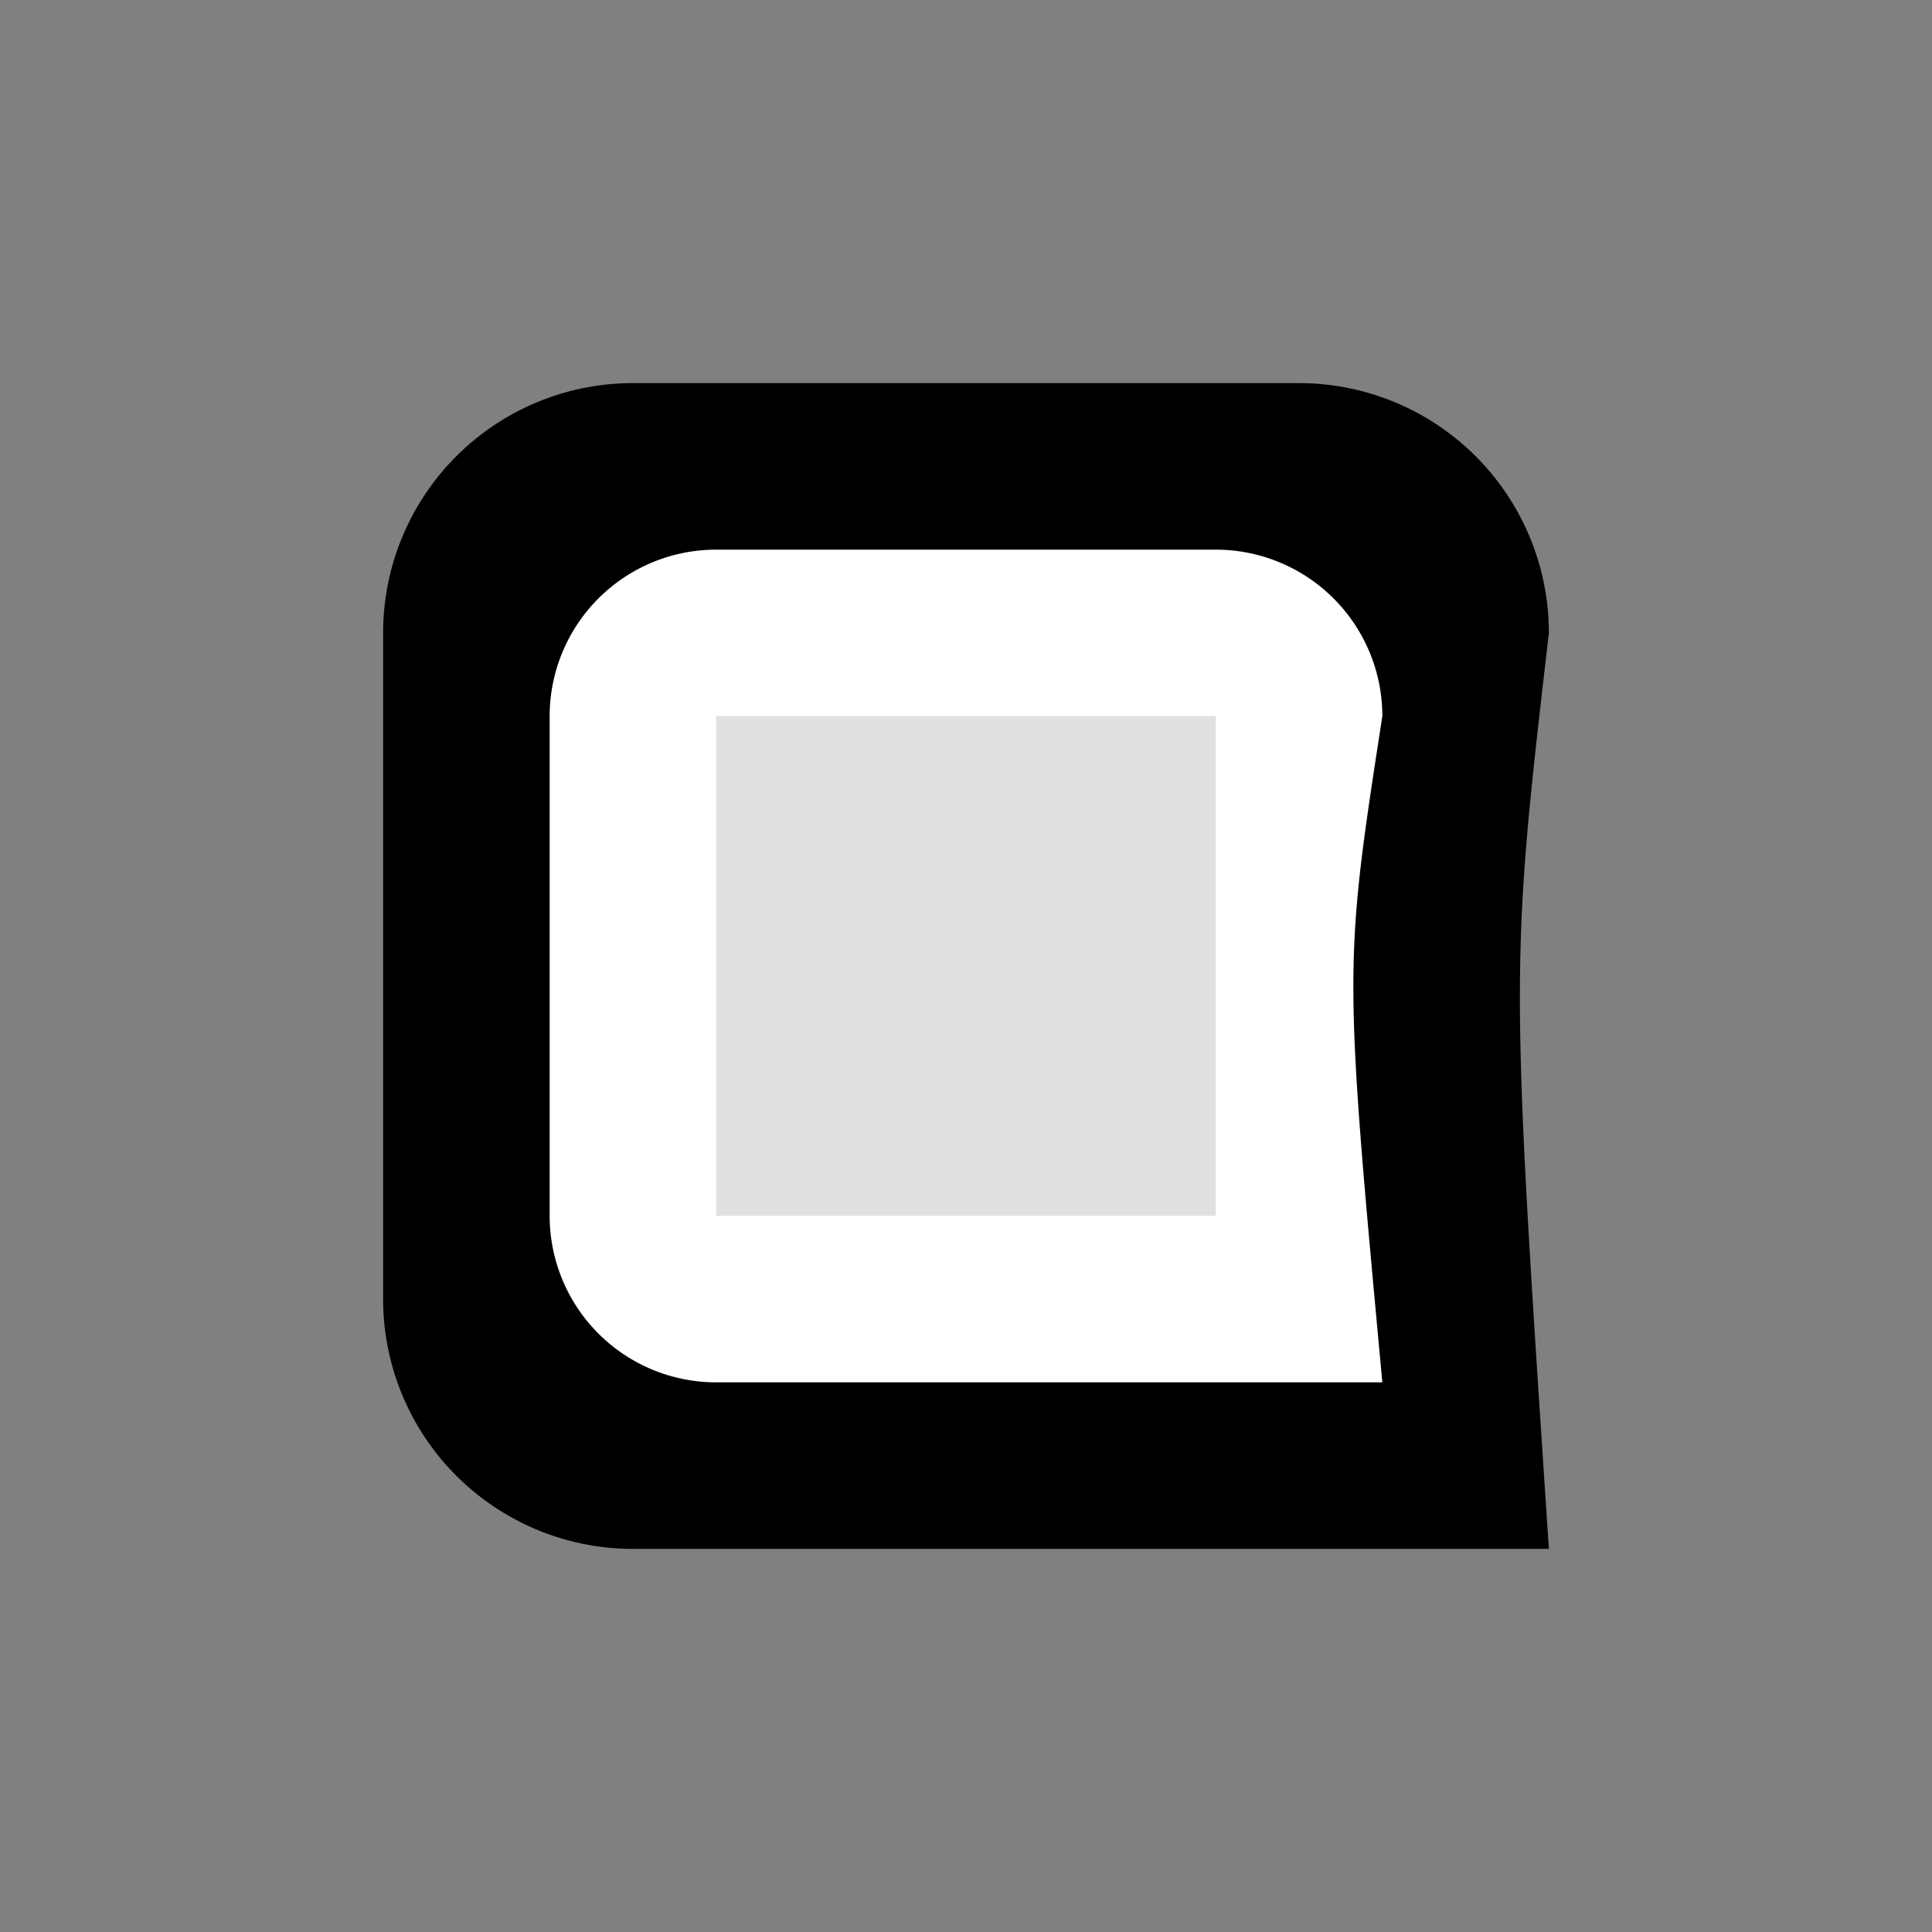
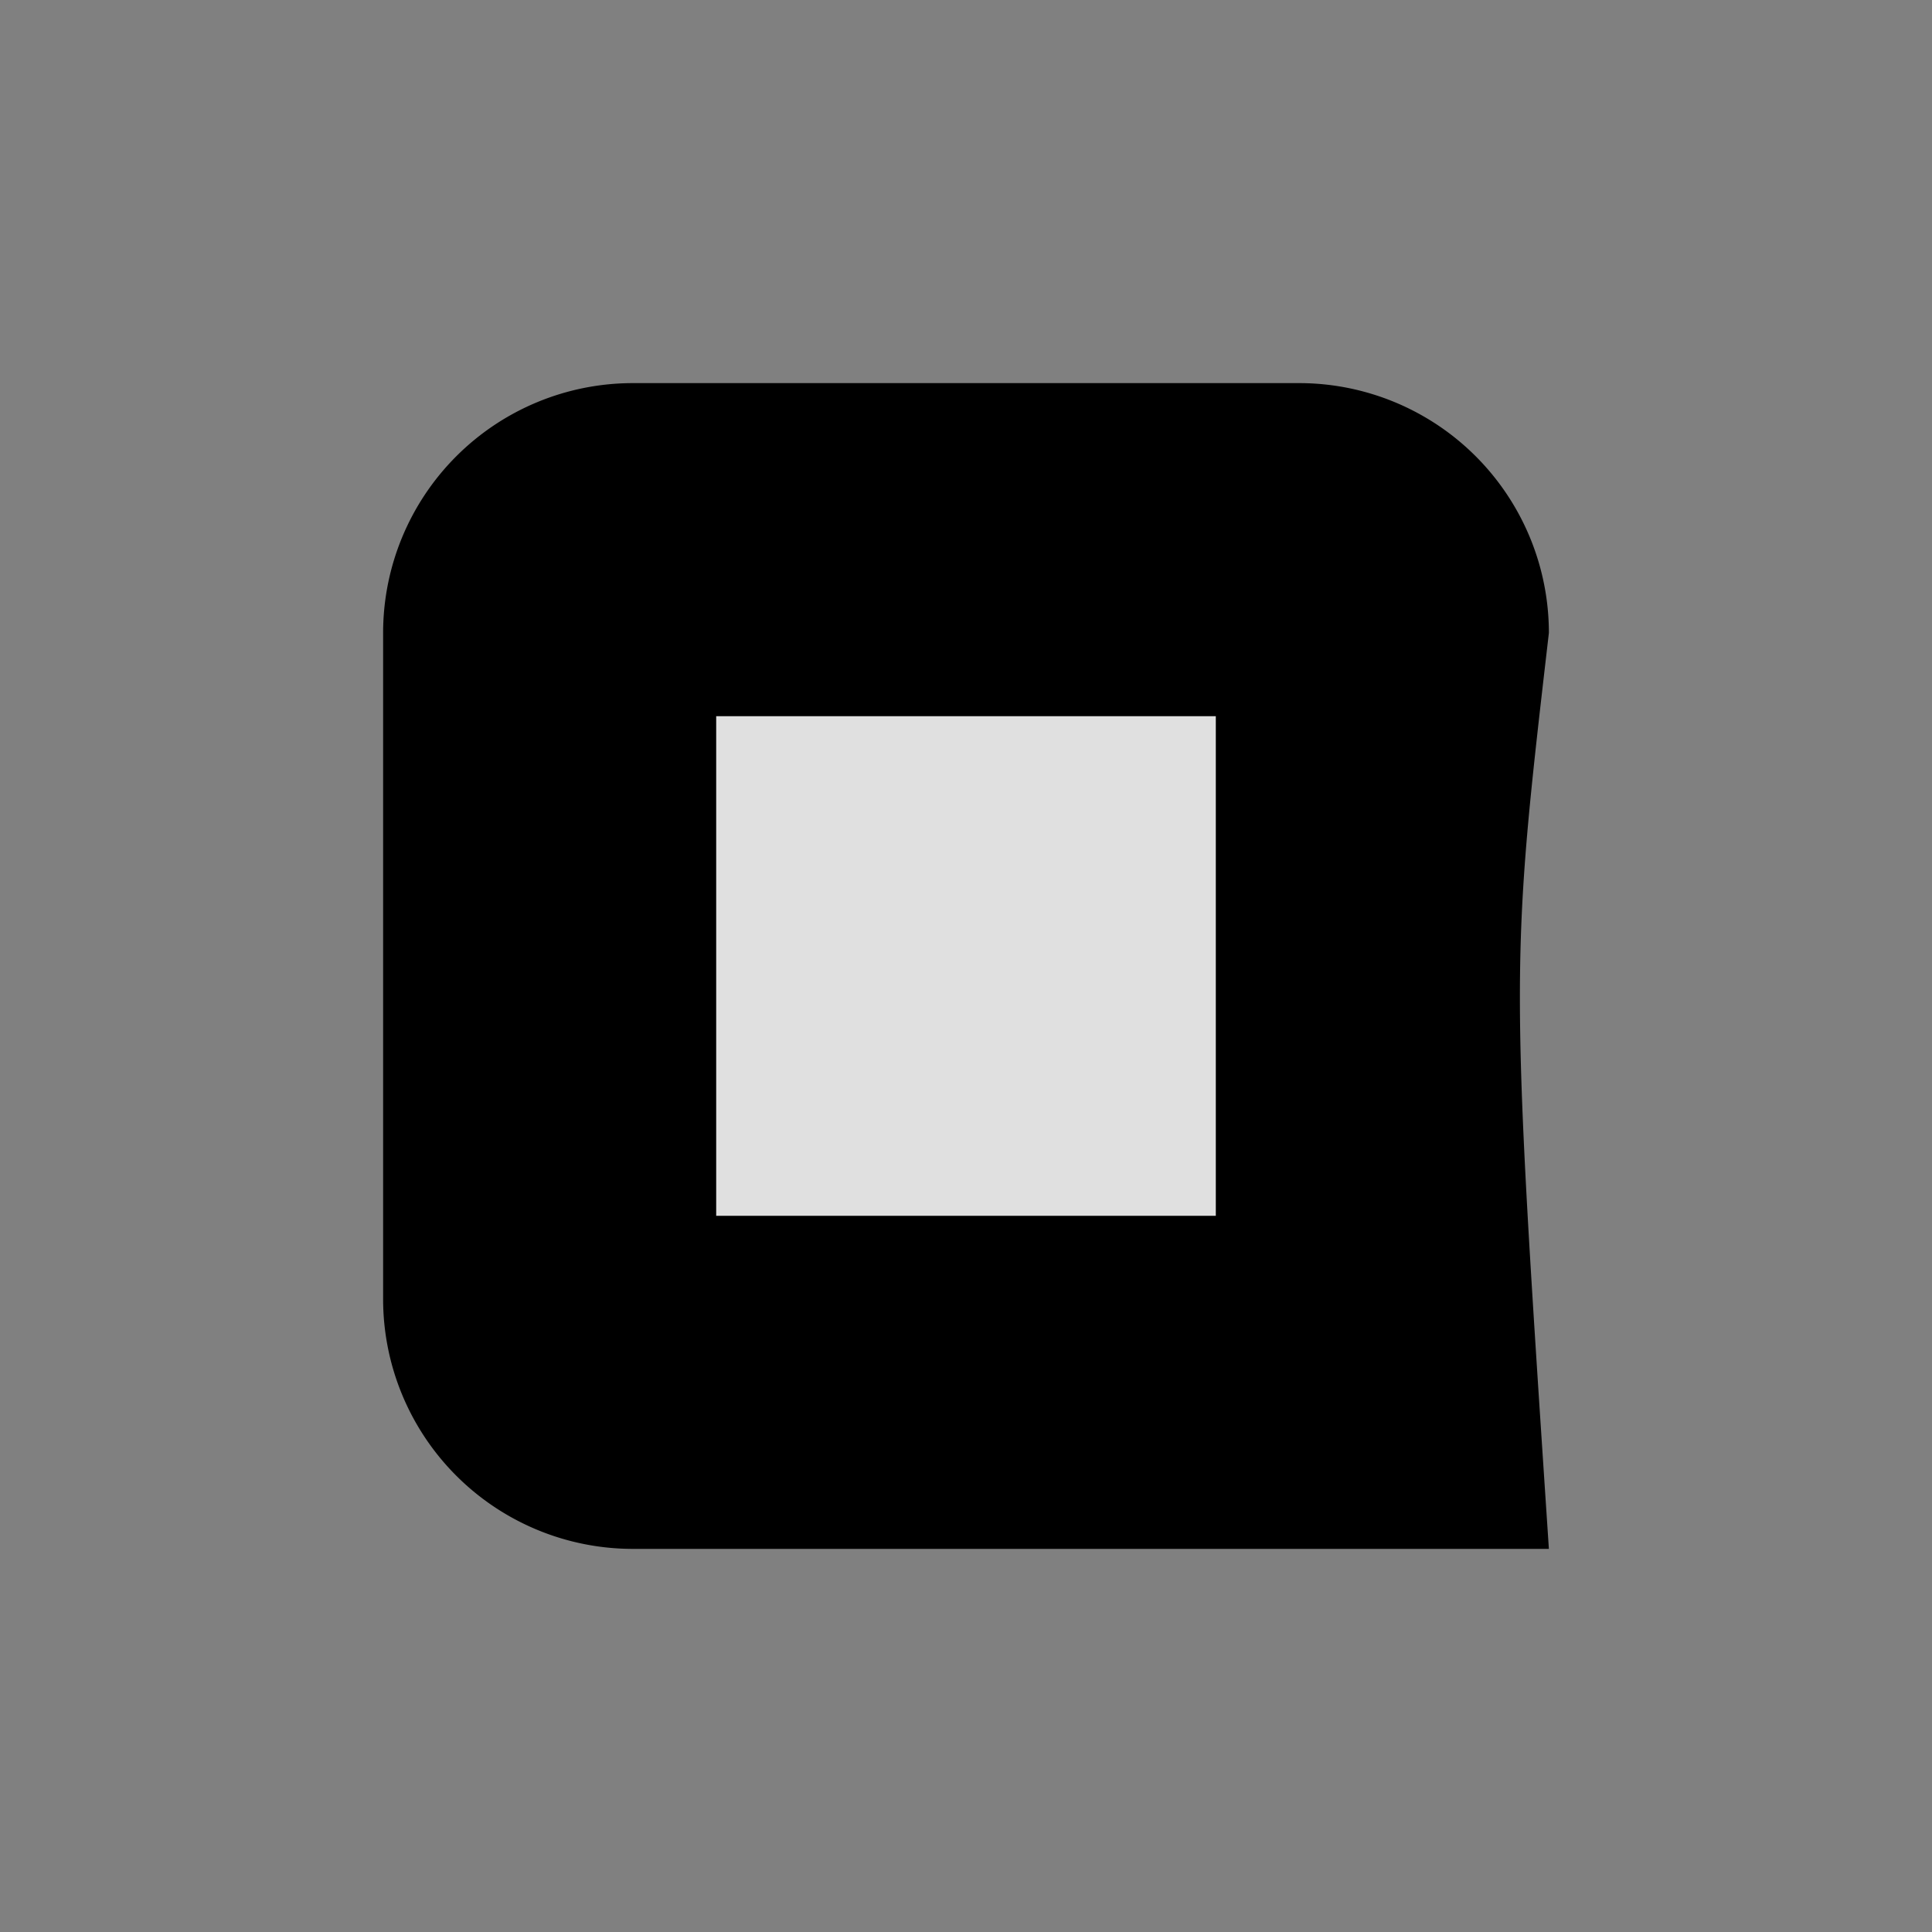
<svg xmlns="http://www.w3.org/2000/svg" width="100" height="100">
  <rect width="100%" height="100%" fill="#808080" stroke="none" />
  <g class="layer">
    <title>Layer 1</title>
    <g id="svg_83">
      <path d="m32.76,19.83l34.48,0a12.93,12.93 0 0 1 12.93,12.93c-2,17.24 -2,17.24 0,47.41l-47.41,0a12.93,12.93 0 0 1 -12.93,-12.93l0,-34.48a12.93,12.93 0 0 1 12.93,-12.93z" fill="#000000" id="svg_84" />
-       <path d="m37.07,28.45l25.86,0a8.62,8.62 0 0 1 8.62,8.62c-2,12.93 -2,12.93 0,34.48l-34.48,0a8.62,8.62 0 0 1 -8.62,-8.62l0,-25.86a8.62,8.62 0 0 1 8.62,-8.62z" fill="#FFFFFF" id="svg_85" />
      <path d="m37.07,37.07l25.86,0a0,0 0 0 1 0,0l0,25.86a0,0 0 0 1 0,0l-25.86,0a0,0 0 0 1 0,0l0,-25.86a0,0 0 0 1 0,0z" fill="#e0e0e0" id="svg_86" />
    </g>
  </g>
</svg>